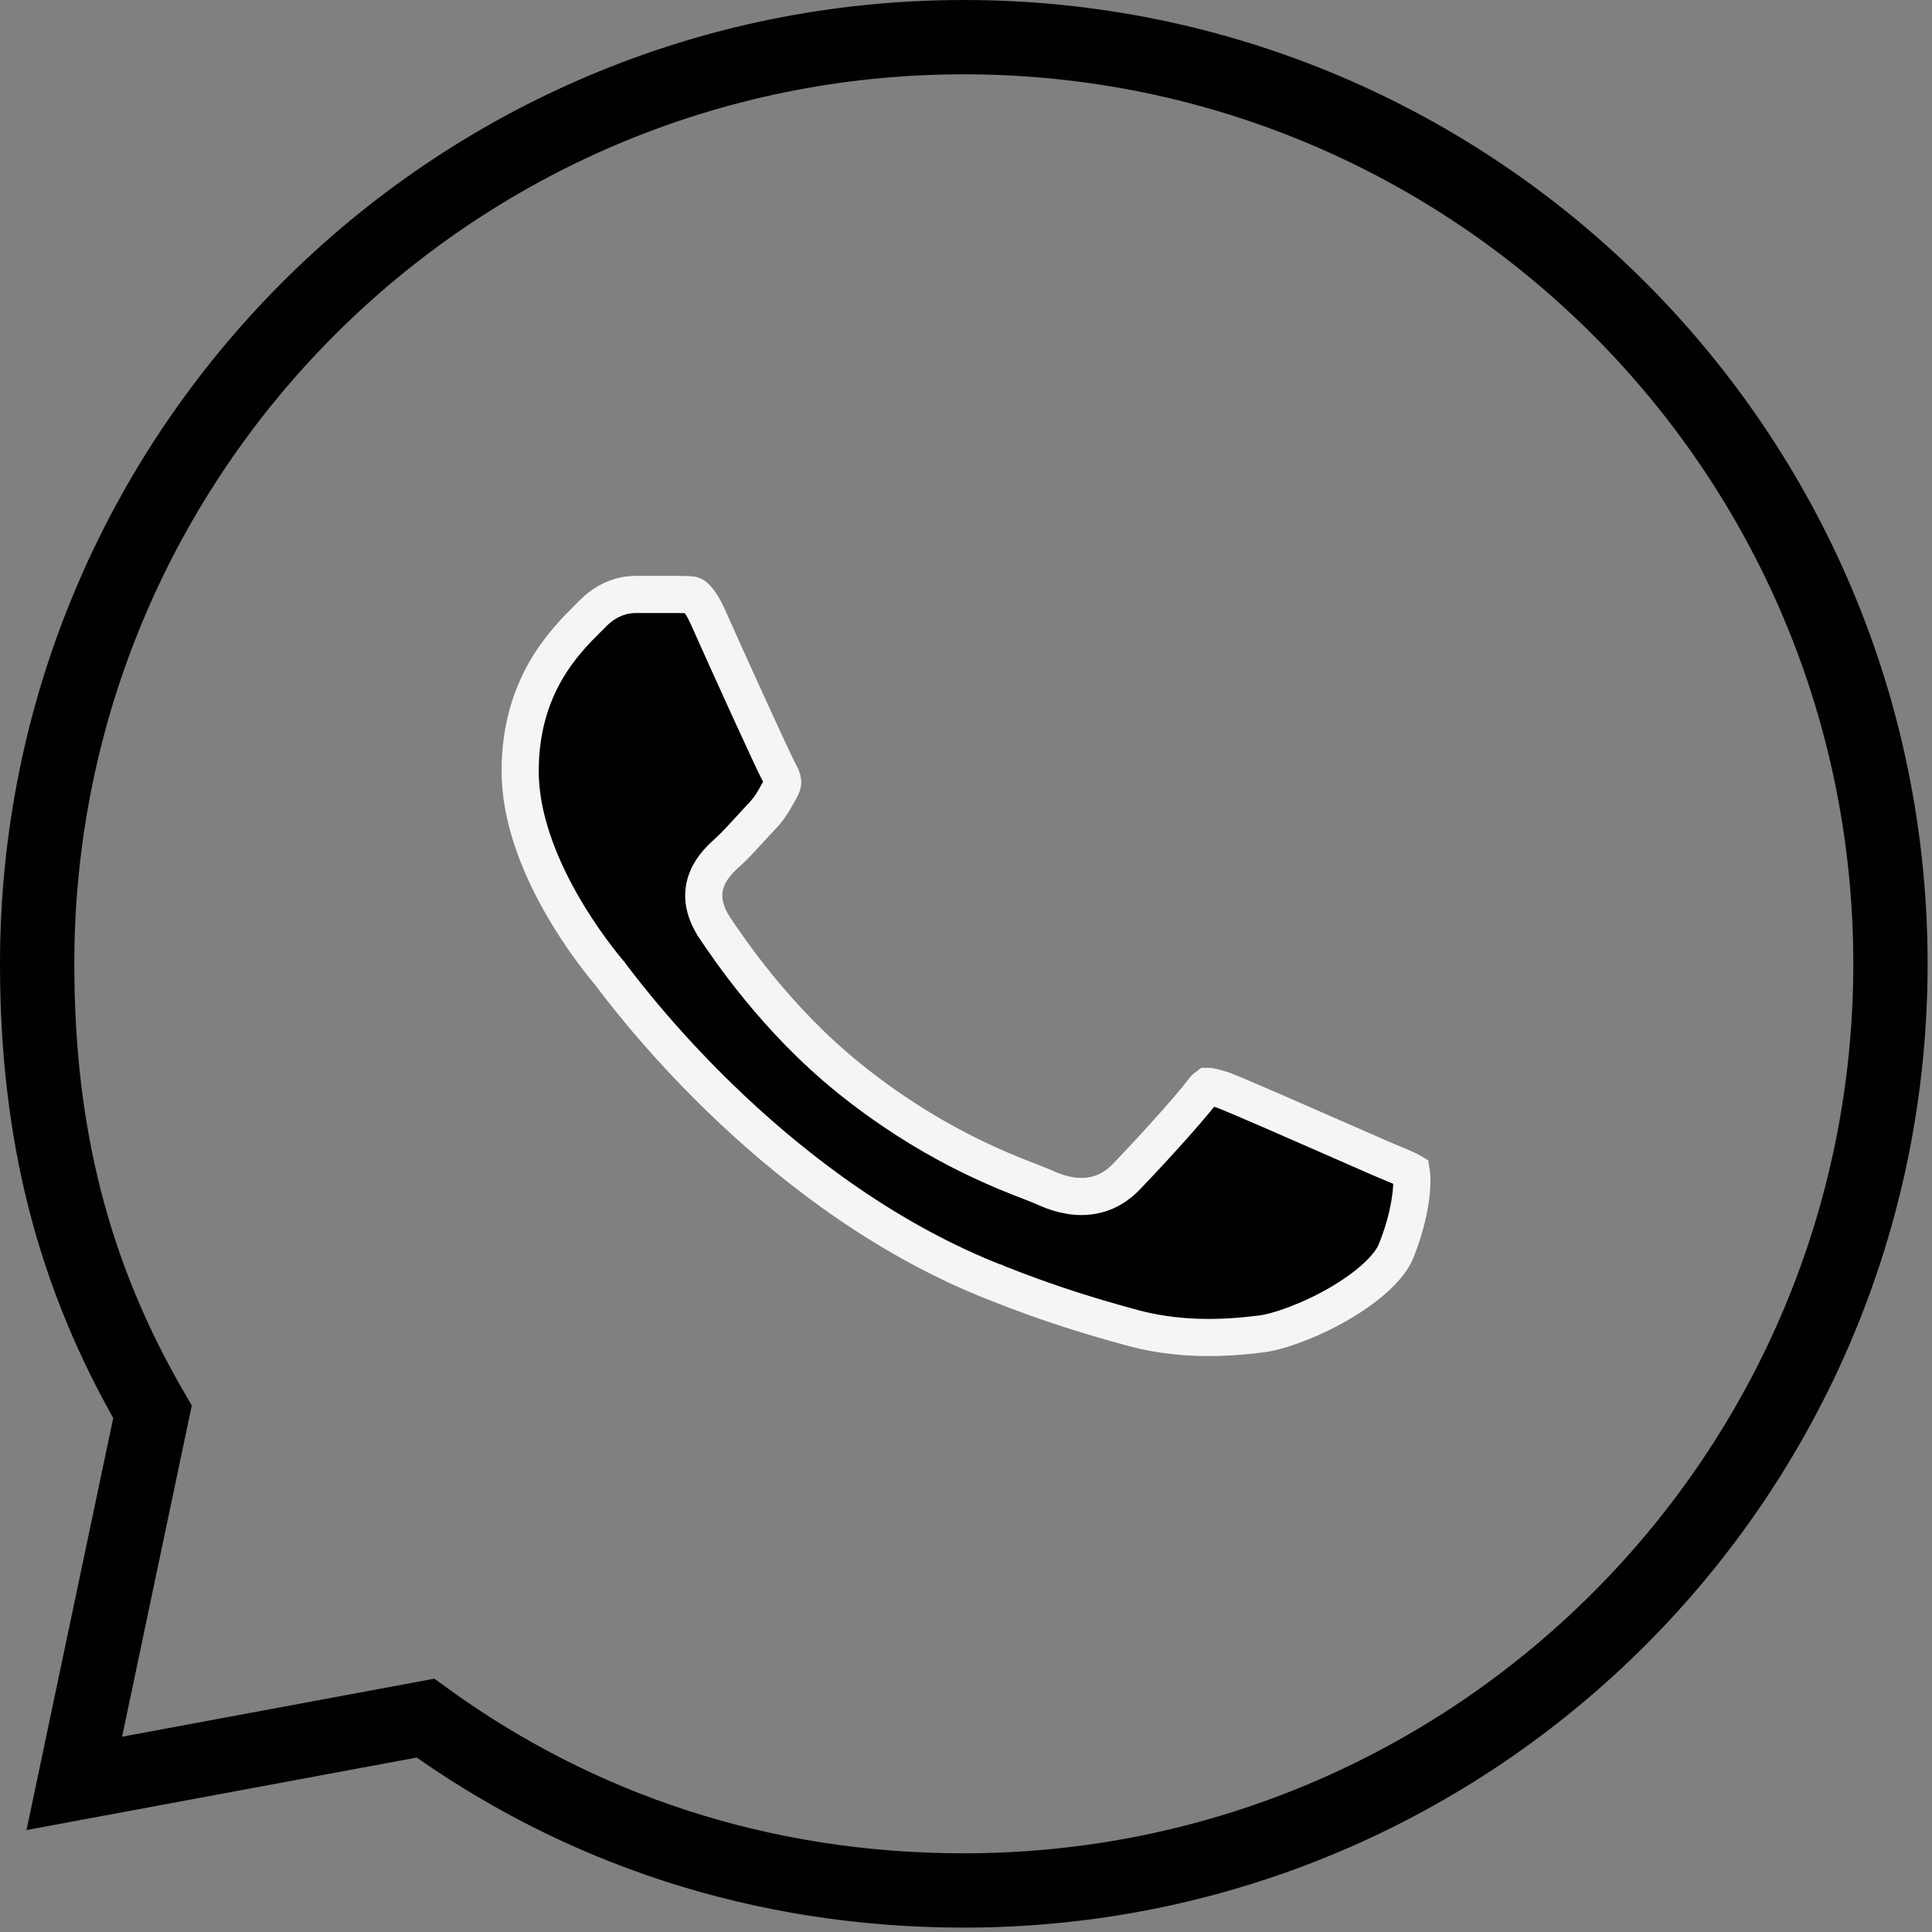
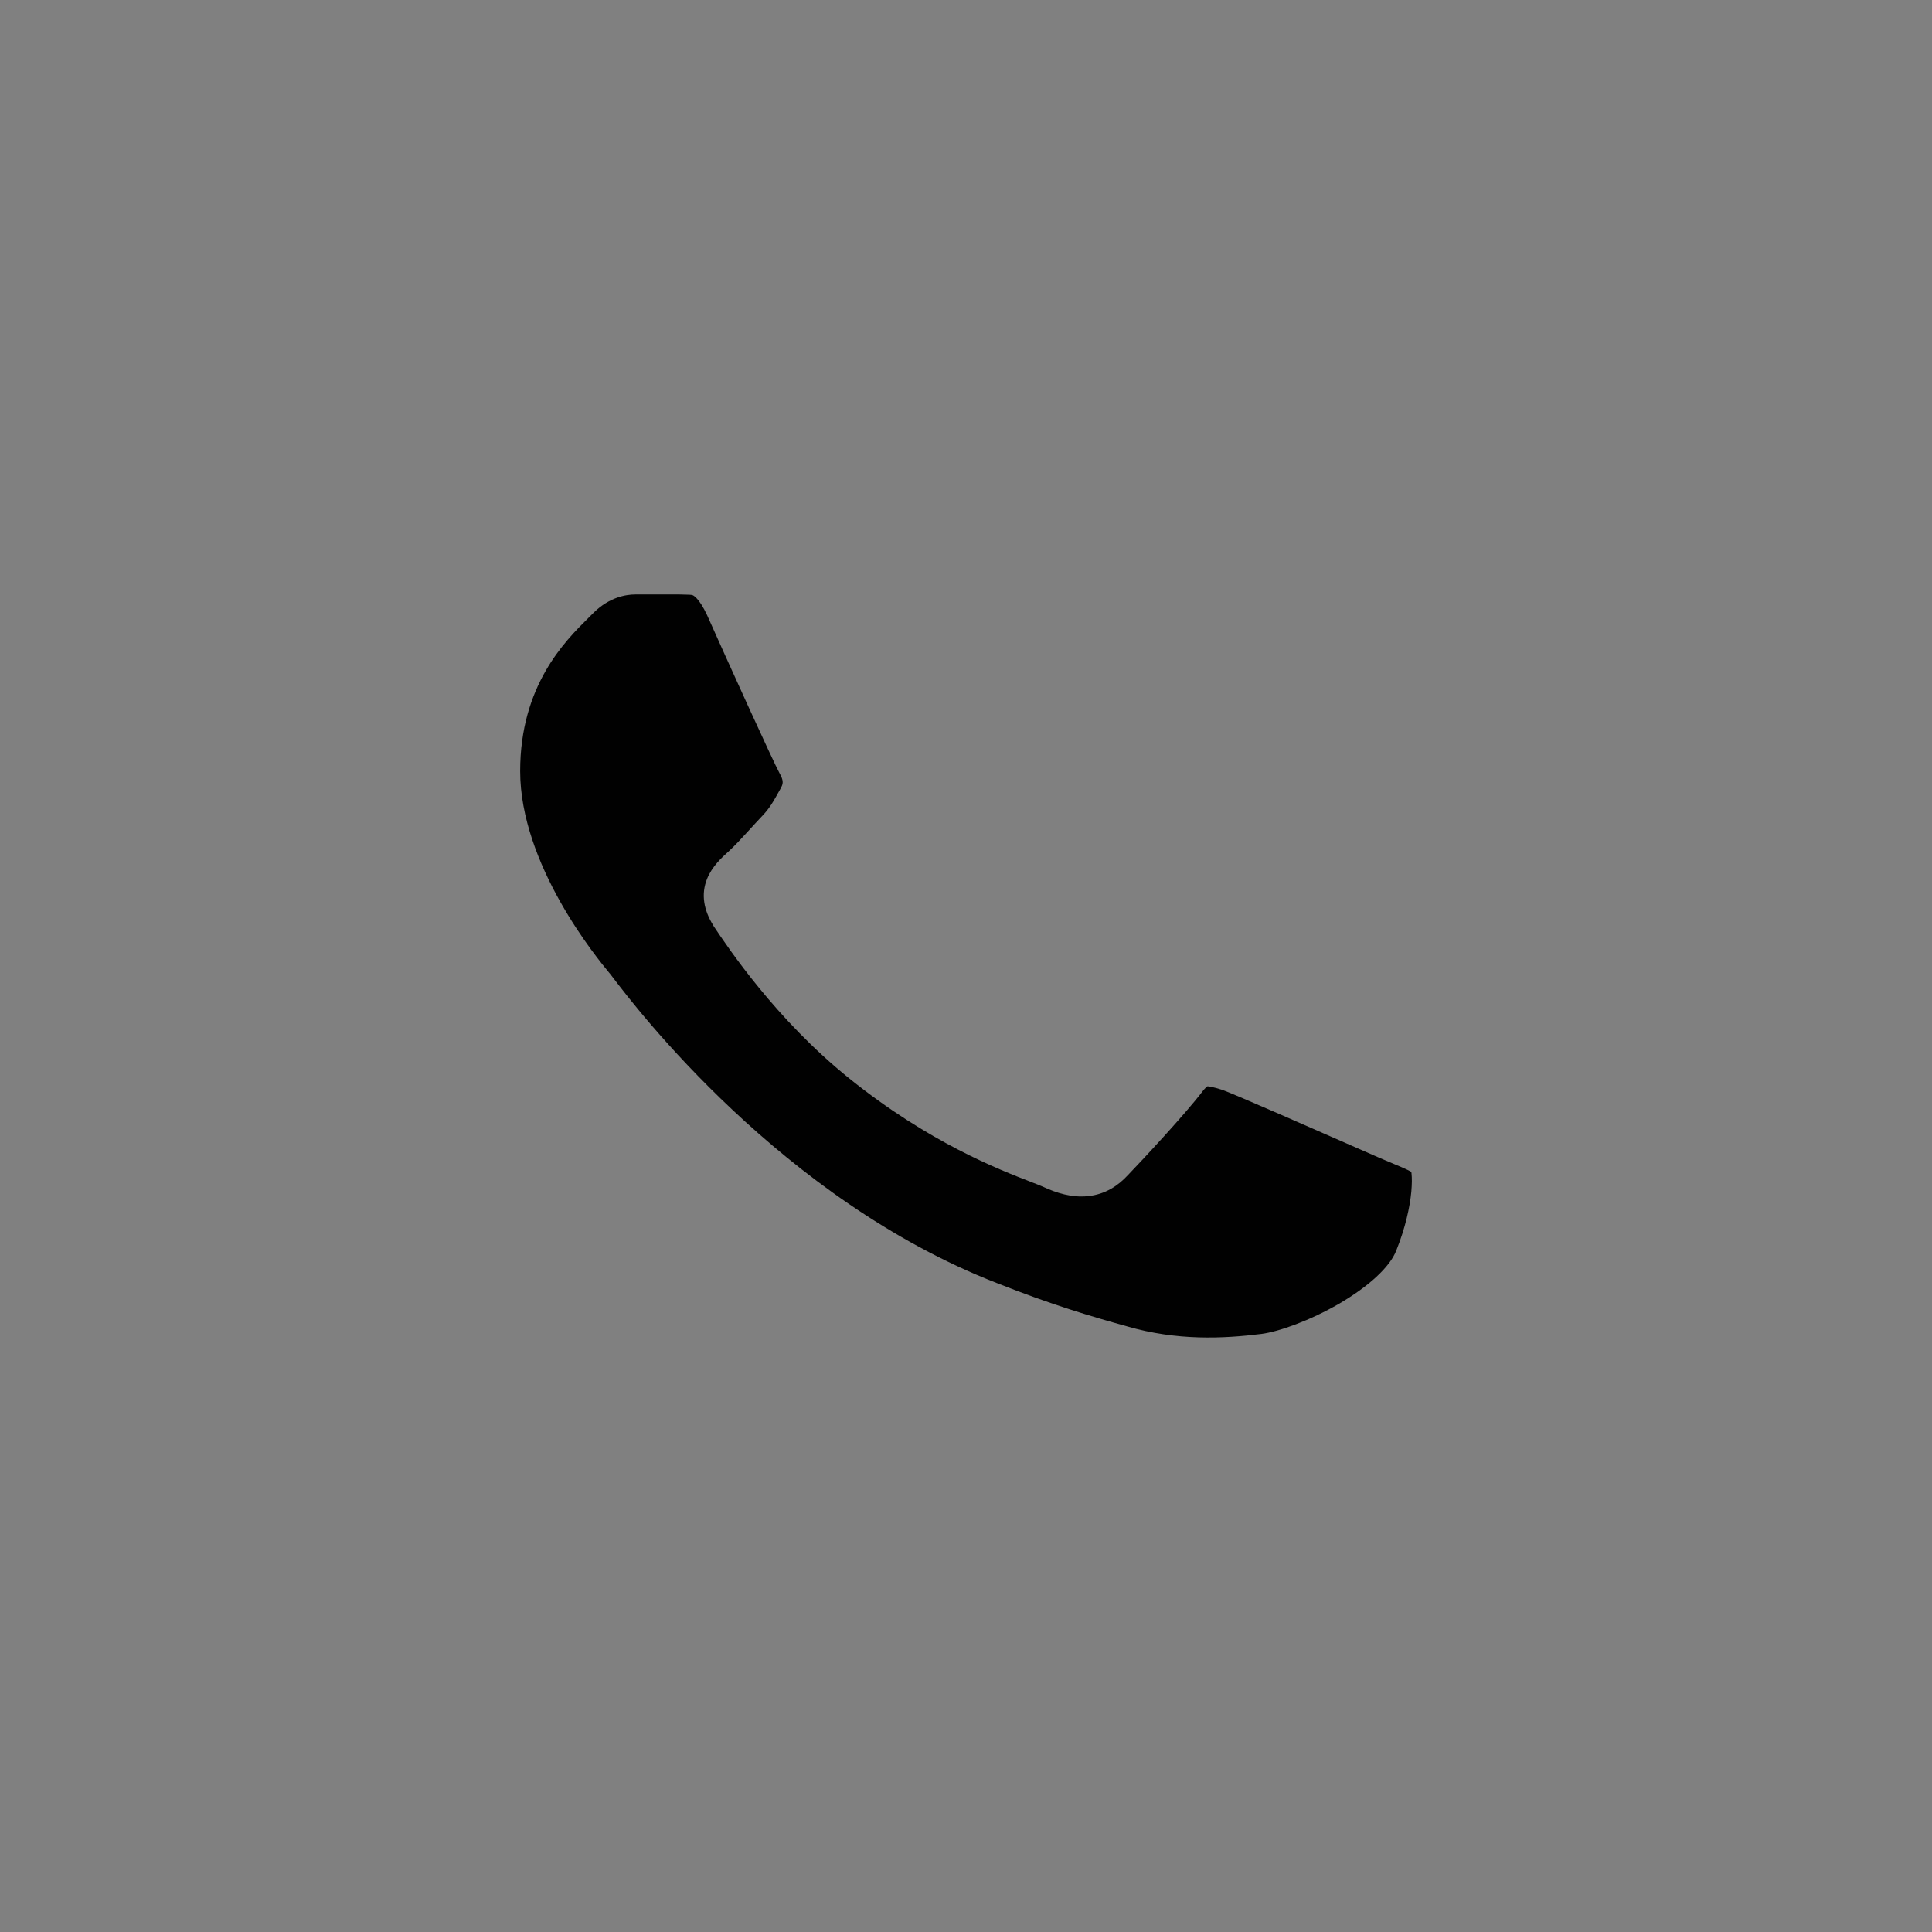
<svg xmlns="http://www.w3.org/2000/svg" width="26" height="26" viewBox="0 0 26 26" fill="none">
  <rect x="0" y="0" width="26" height="26" fill="#808080" stroke="none" />
-   <path d="M13.875 15.906C13.447 15.741 12.498 15.374 11.428 14.512C10.444 13.72 9.798 12.755 9.605 12.465L9.602 12.461L9.6 12.456C9.47 12.248 9.432 12.034 9.515 11.828C9.582 11.659 9.719 11.536 9.794 11.468L9.802 11.461C9.884 11.386 9.977 11.286 10.079 11.174C10.133 11.114 10.191 11.052 10.251 10.988C10.359 10.875 10.404 10.793 10.494 10.631L10.514 10.594C10.534 10.556 10.534 10.531 10.532 10.513C10.53 10.489 10.519 10.456 10.491 10.406C10.406 10.253 9.766 8.842 9.516 8.279C9.408 8.047 9.329 8.013 9.324 8.011C9.319 8.008 9.31 8.005 9.284 8.004C9.269 8.003 9.253 8.002 9.227 8.002L9.22 8.002C9.201 8.002 9.173 8.001 9.146 8H8.548C8.421 8 8.2 8.039 7.992 8.242C7.97 8.264 7.946 8.288 7.92 8.314C7.603 8.628 7 9.226 7 10.378C7 10.998 7.253 11.627 7.542 12.14C7.825 12.642 8.126 13.004 8.202 13.096L8.204 13.098L8.208 13.102L8.211 13.107C8.218 13.116 8.229 13.13 8.243 13.148C8.553 13.556 10.518 16.139 13.415 17.267L13.416 17.267L13.418 17.268C14.147 17.558 14.715 17.725 15.163 17.848L15.166 17.849L15.169 17.85C15.839 18.044 16.459 18.016 16.978 17.951C17.211 17.92 17.625 17.774 18.019 17.546C18.423 17.311 18.707 17.047 18.79 16.83L18.791 16.827L18.792 16.825C18.914 16.521 18.973 16.245 18.993 16.037C19.002 15.933 19.002 15.851 18.996 15.796C18.995 15.786 18.994 15.777 18.993 15.771C18.981 15.764 18.963 15.754 18.936 15.741C18.884 15.716 18.831 15.694 18.761 15.665C18.708 15.643 18.645 15.617 18.567 15.583C18.482 15.546 18.32 15.475 18.122 15.388C17.548 15.136 16.668 14.749 16.453 14.668C16.386 14.647 16.34 14.634 16.301 14.626C16.271 14.62 16.256 14.619 16.249 14.619C16.242 14.624 16.221 14.639 16.188 14.681C15.958 14.985 15.357 15.63 15.177 15.816C15.05 15.954 14.877 16.073 14.642 16.097C14.424 16.12 14.217 16.055 14.035 15.97C13.996 15.953 13.942 15.932 13.877 15.907L13.875 15.906Z" fill="#010101" />
-   <path d="M11.428 14.512C12.498 15.374 13.447 15.741 13.875 15.906C13.941 15.932 13.995 15.953 14.035 15.97C14.217 16.055 14.424 16.12 14.642 16.097C14.877 16.073 15.05 15.954 15.177 15.816C15.357 15.63 15.958 14.985 16.188 14.681C16.221 14.639 16.242 14.624 16.249 14.619C16.256 14.619 16.271 14.62 16.301 14.626C16.34 14.634 16.386 14.647 16.453 14.668C16.668 14.749 17.548 15.136 18.122 15.388C18.32 15.475 18.482 15.546 18.567 15.583C18.645 15.617 18.708 15.643 18.761 15.665C18.831 15.694 18.884 15.716 18.936 15.741C18.963 15.754 18.981 15.764 18.993 15.771C18.994 15.777 18.995 15.786 18.996 15.796C19.002 15.851 19.002 15.933 18.993 16.037C18.973 16.245 18.914 16.521 18.792 16.825L18.791 16.827L18.79 16.83C18.707 17.047 18.423 17.311 18.019 17.546C17.625 17.774 17.211 17.92 16.978 17.951C16.459 18.016 15.839 18.044 15.169 17.85L15.166 17.849L15.163 17.848C14.715 17.725 14.147 17.558 13.418 17.268L13.416 17.267L13.415 17.267C10.518 16.139 8.553 13.556 8.243 13.149C8.229 13.13 8.218 13.116 8.211 13.107L8.208 13.102L8.204 13.098L8.202 13.096C8.126 13.004 7.825 12.642 7.542 12.14C7.253 11.627 7 10.998 7 10.378C7 9.226 7.603 8.628 7.92 8.314C7.946 8.288 7.97 8.264 7.992 8.242C8.2 8.039 8.421 8 8.548 8H9.146C9.174 8.001 9.201 8.002 9.22 8.002C9.223 8.002 9.225 8.002 9.227 8.002C9.253 8.002 9.269 8.003 9.284 8.004C9.31 8.005 9.319 8.008 9.324 8.011C9.329 8.013 9.408 8.047 9.516 8.279C9.766 8.842 10.406 10.253 10.491 10.406C10.519 10.456 10.53 10.489 10.532 10.513C10.534 10.531 10.534 10.556 10.514 10.594C10.507 10.607 10.5 10.619 10.494 10.631C10.404 10.793 10.359 10.875 10.251 10.988C10.191 11.052 10.133 11.114 10.079 11.174C9.977 11.286 9.884 11.386 9.802 11.461C9.8 11.463 9.797 11.465 9.794 11.468C9.719 11.536 9.582 11.659 9.515 11.828C9.432 12.034 9.47 12.248 9.6 12.456L9.602 12.461L9.605 12.465C9.798 12.755 10.444 13.72 11.428 14.512Z" stroke="#F6F5F3" stroke-width="0.5" />
-   <path d="M12.971 25.441C19.858 25.441 25.441 19.858 25.441 12.971C25.441 6.083 19.858 0.5 12.971 0.5C6.083 0.5 0.5 6.083 0.5 12.971C0.5 15.253 0.981 17.16 2.052 19L1 24L5.725 23.122C7.78 24.611 10.24 25.441 12.971 25.441Z" stroke="#010101" stroke-linecap="round" />
+   <path d="M13.875 15.906C13.447 15.741 12.498 15.374 11.428 14.512C10.444 13.72 9.798 12.755 9.605 12.465L9.602 12.461L9.6 12.456C9.47 12.248 9.432 12.034 9.515 11.828C9.582 11.659 9.719 11.536 9.794 11.468L9.802 11.461C9.884 11.386 9.977 11.286 10.079 11.174C10.133 11.114 10.191 11.052 10.251 10.988C10.359 10.875 10.404 10.793 10.494 10.631L10.514 10.594C10.534 10.556 10.534 10.531 10.532 10.513C10.53 10.489 10.519 10.456 10.491 10.406C10.406 10.253 9.766 8.842 9.516 8.279C9.408 8.047 9.329 8.013 9.324 8.011C9.319 8.008 9.31 8.005 9.284 8.004C9.269 8.003 9.253 8.002 9.227 8.002L9.22 8.002C9.201 8.002 9.173 8.001 9.146 8H8.548C8.421 8 8.2 8.039 7.992 8.242C7.97 8.264 7.946 8.288 7.92 8.314C7.603 8.628 7 9.226 7 10.378C7 10.998 7.253 11.627 7.542 12.14C7.825 12.642 8.126 13.004 8.202 13.096L8.204 13.098L8.208 13.102L8.211 13.107C8.218 13.116 8.229 13.13 8.243 13.148C8.553 13.556 10.518 16.139 13.415 17.267L13.416 17.267L13.418 17.268C14.147 17.558 14.715 17.725 15.163 17.848L15.166 17.849L15.169 17.85C15.839 18.044 16.459 18.016 16.978 17.951C17.211 17.92 17.625 17.774 18.019 17.546C18.423 17.311 18.707 17.047 18.79 16.83L18.791 16.827L18.792 16.825C18.914 16.521 18.973 16.245 18.993 16.037C19.002 15.933 19.002 15.851 18.996 15.796C18.995 15.786 18.994 15.777 18.993 15.771C18.981 15.764 18.963 15.754 18.936 15.741C18.884 15.716 18.831 15.694 18.761 15.665C18.708 15.643 18.645 15.617 18.567 15.583C17.548 15.136 16.668 14.749 16.453 14.668C16.386 14.647 16.34 14.634 16.301 14.626C16.271 14.62 16.256 14.619 16.249 14.619C16.242 14.624 16.221 14.639 16.188 14.681C15.958 14.985 15.357 15.63 15.177 15.816C15.05 15.954 14.877 16.073 14.642 16.097C14.424 16.12 14.217 16.055 14.035 15.97C13.996 15.953 13.942 15.932 13.877 15.907L13.875 15.906Z" fill="#010101" />
</svg>